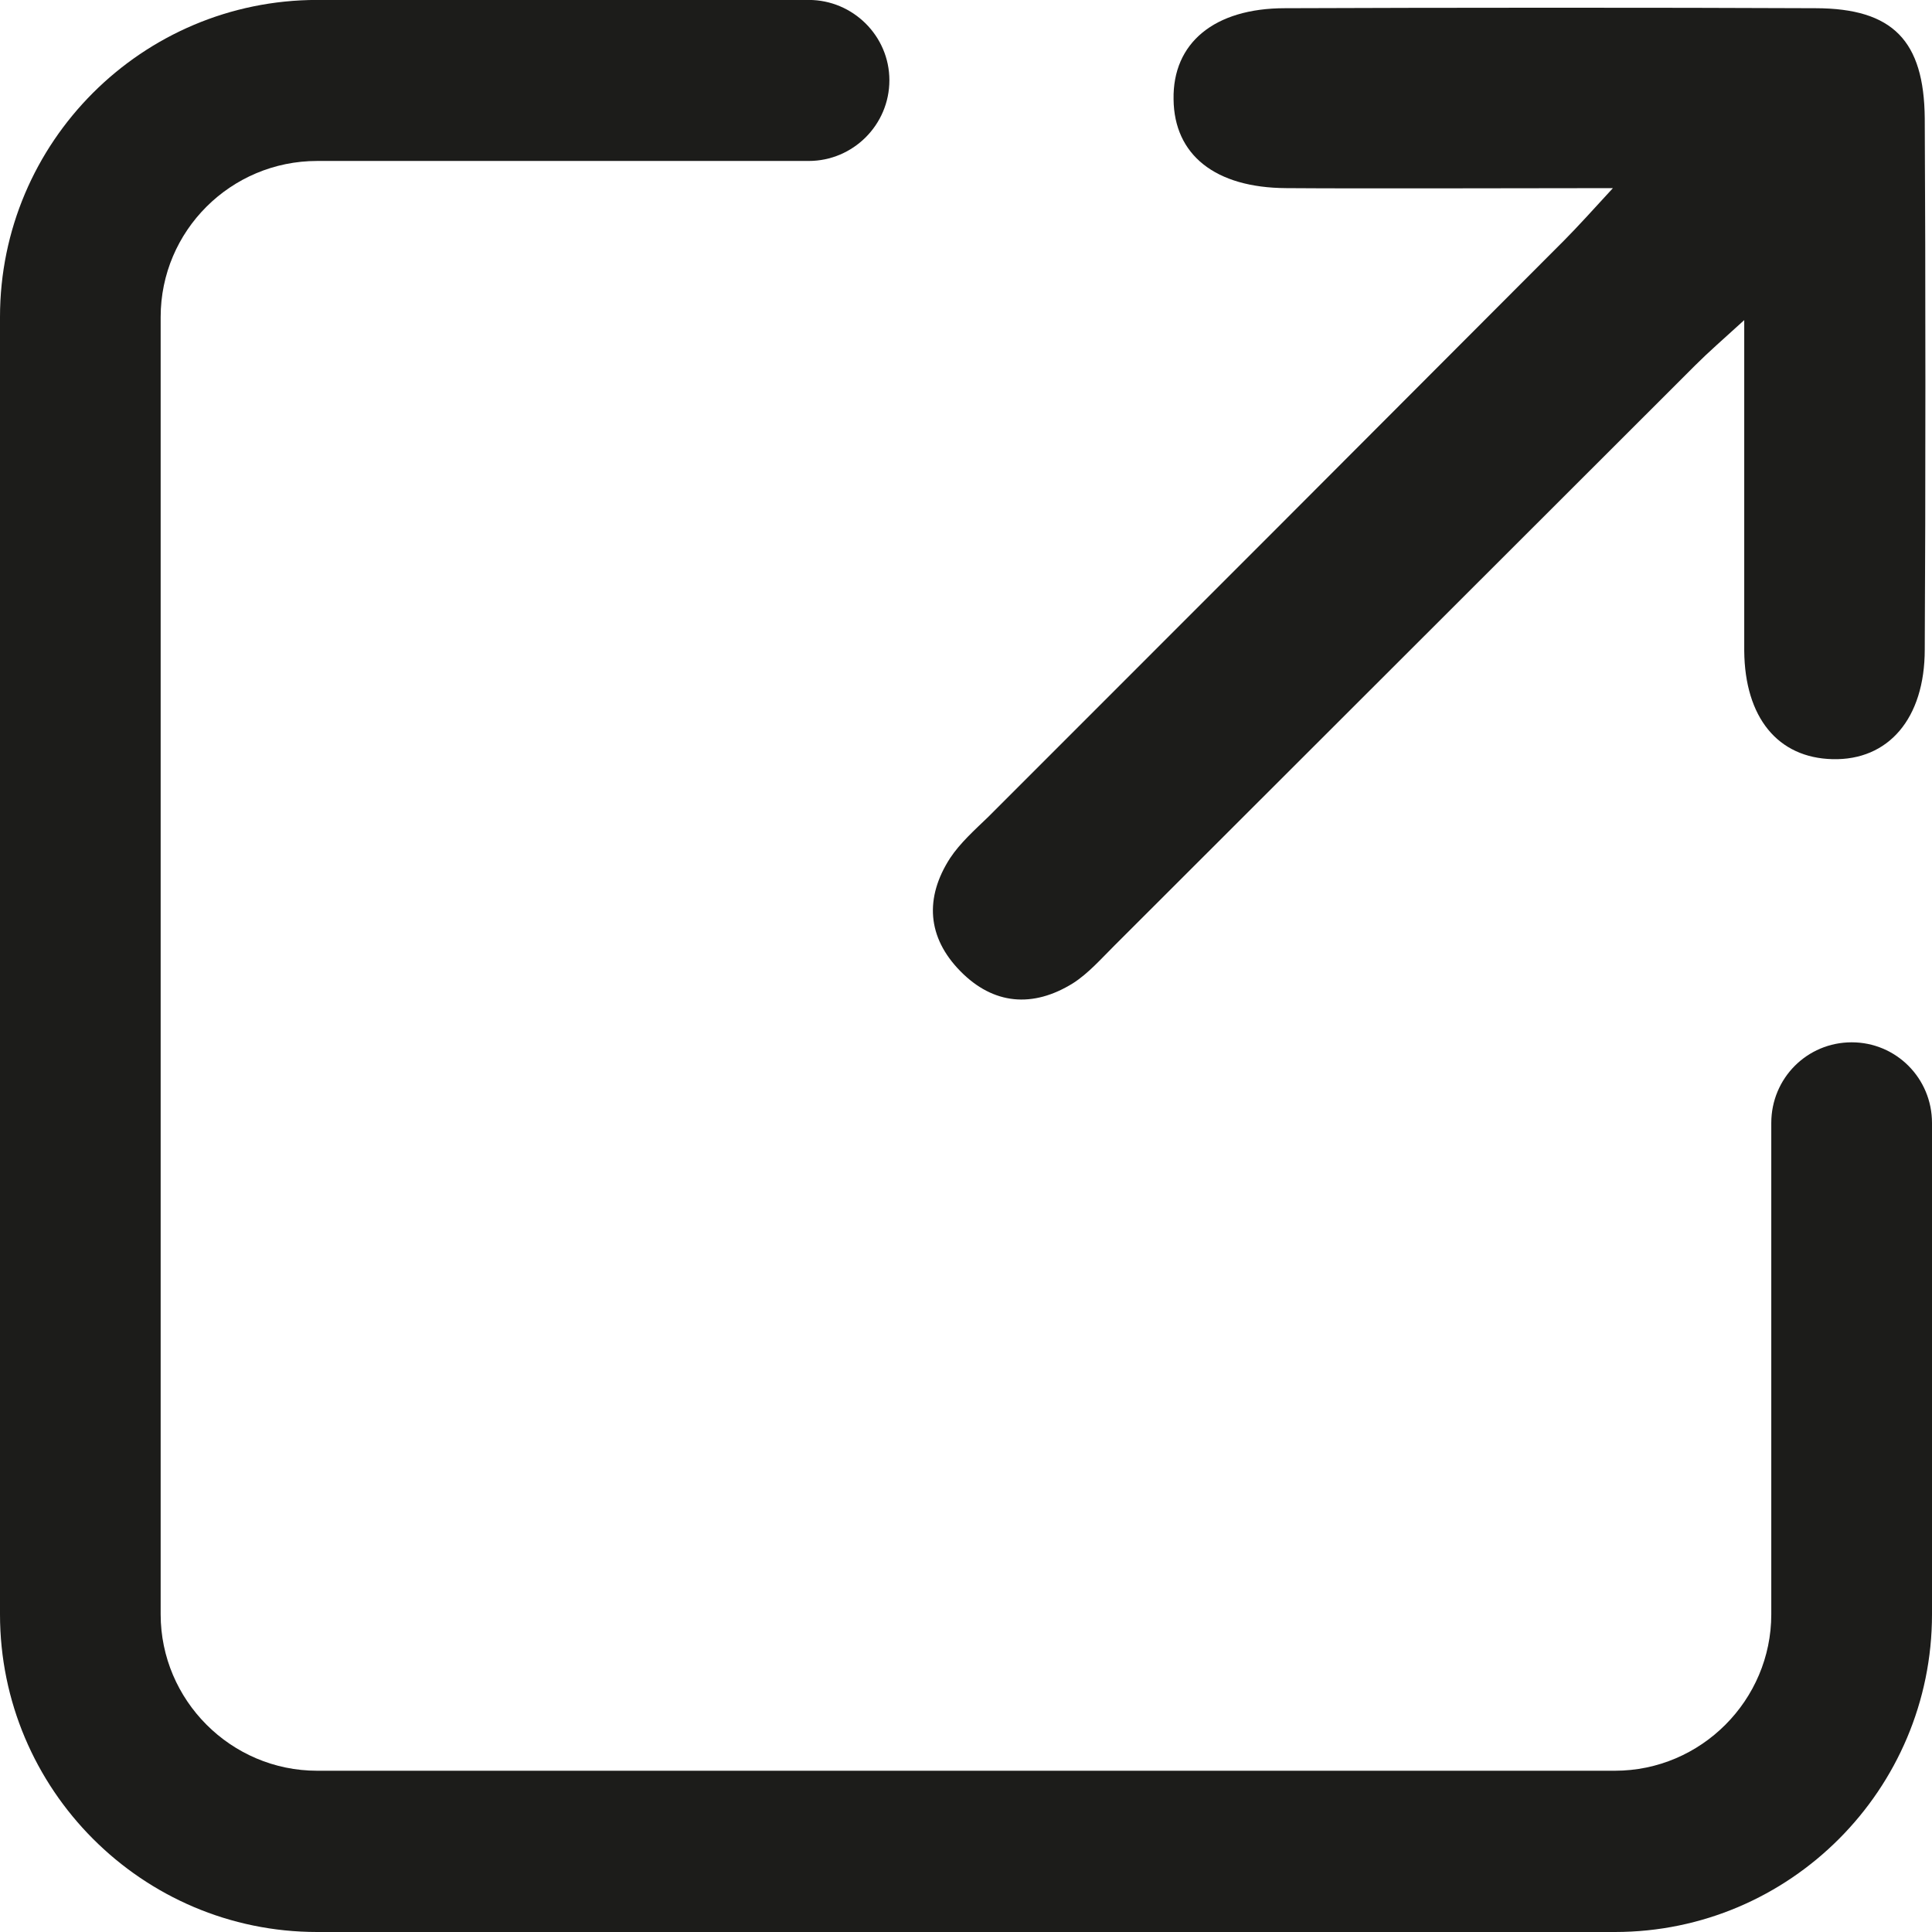
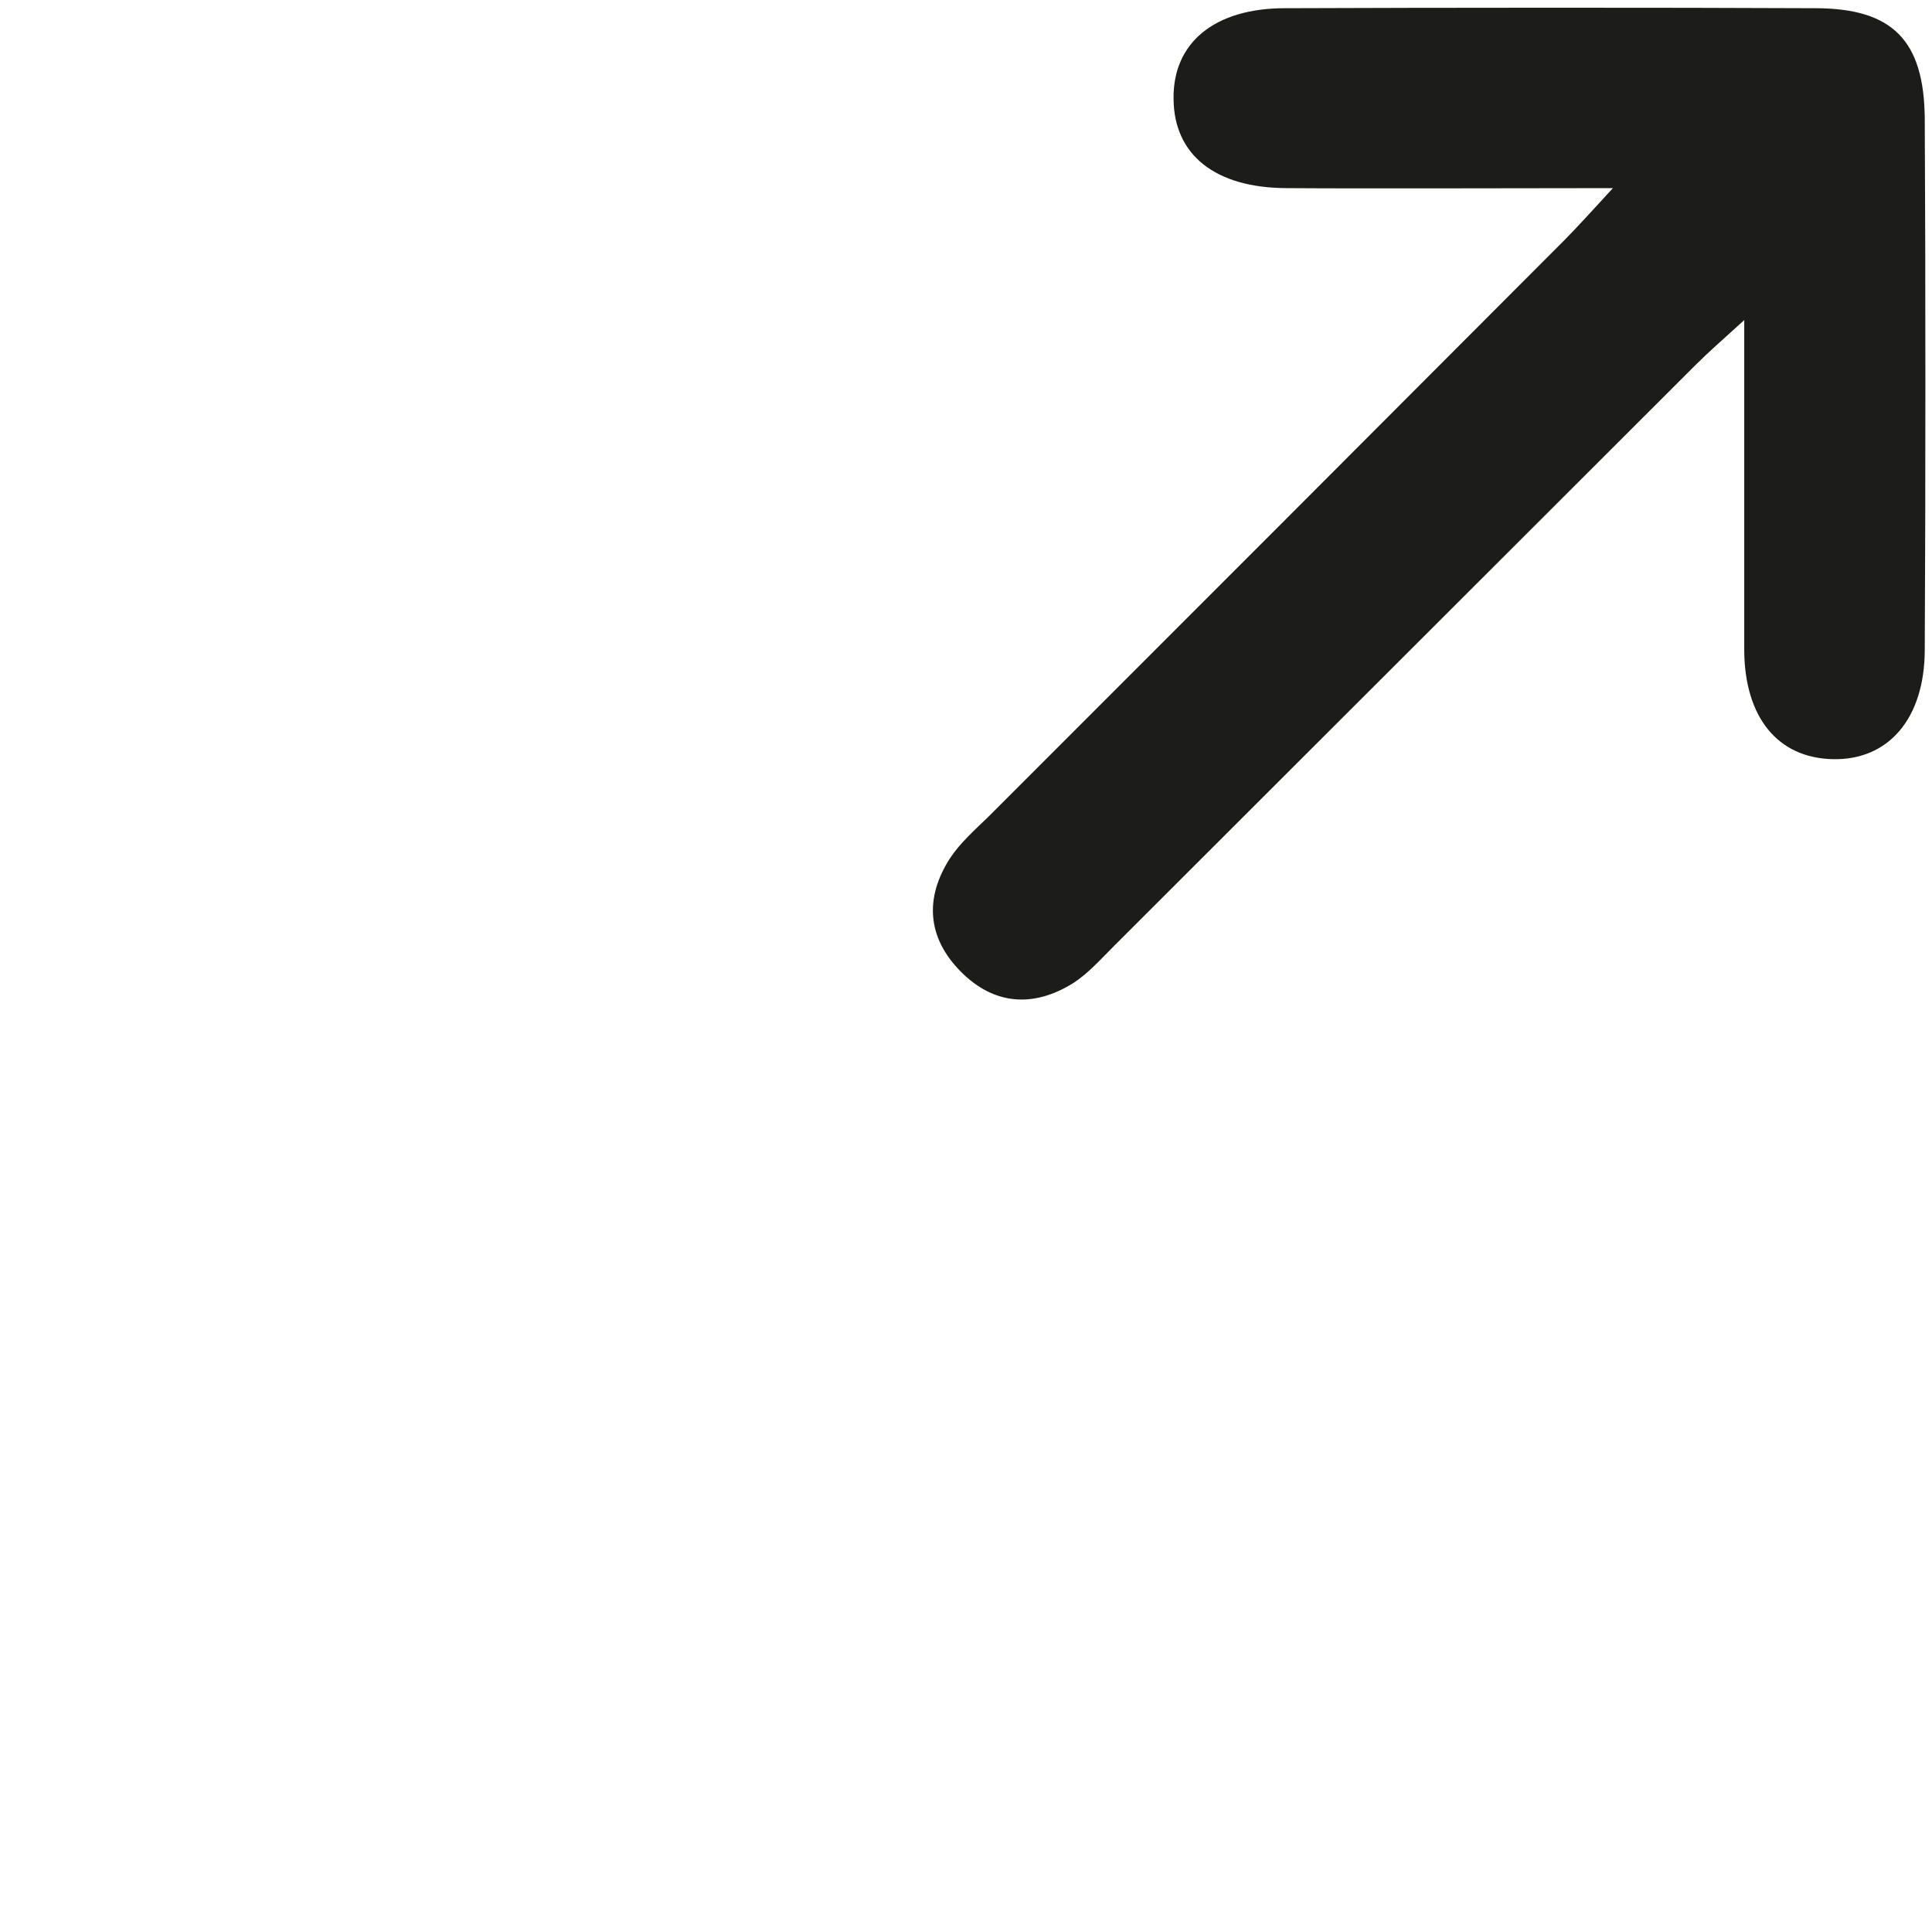
<svg xmlns="http://www.w3.org/2000/svg" version="1.1" id="Layer_1" x="0px" y="0px" width="32px" height="32px" viewBox="0 0 32 32" enable-background="new 0 0 32 32" xml:space="preserve">
  <g>
    <path fill="#1C1C1A" d="M21.307,3.116c1.312,0.01,3.9,0,5.408,0c-0.355,0.387-0.576,0.631-0.803,0.861   c-3.176,3.184-6.359,6.371-9.542,9.552c-0.227,0.219-0.464,0.429-0.634,0.685c-0.423,0.656-0.38,1.311,0.17,1.871   c0.546,0.557,1.201,0.614,1.867,0.2c0.254-0.163,0.463-0.402,0.684-0.622c3.205-3.201,6.414-6.408,9.621-9.612   c0.219-0.219,0.457-0.426,0.812-0.749c0,1.558,0,4.149,0,5.479c0.01,1.104,0.557,1.771,1.461,1.793   c0.926,0.024,1.529-0.672,1.529-1.817c0.014-2.509,0.014-6.284,0-8.797c-0.012-1.285-0.527-1.821-1.807-1.824   c-2.51-0.012-6.293-0.01-8.791,0c-1.172,0-1.861,0.578-1.844,1.508C19.447,2.564,20.125,3.111,21.307,3.116z" />
-     <path fill="#1C1C1A" d="M30.67,17.264c-0.74,0-1.332,0.596-1.332,1.336v8.139c0,1.42-1.162,2.59-2.59,2.59H5.253   c-1.43,0-2.592-1.17-2.592-2.59V5.251c0-1.428,1.162-2.585,2.592-2.585h8.142c0.732,0,1.336-0.596,1.336-1.337   c0-0.734-0.604-1.33-1.336-1.33H5.253C2.354,0,0,2.354,0,5.251v21.487C0,29.637,2.354,32,5.253,32h21.495   c2.9,0,5.252-2.363,5.252-5.262V18.6C32,17.859,31.406,17.264,30.67,17.264z" />
  </g>
</svg>